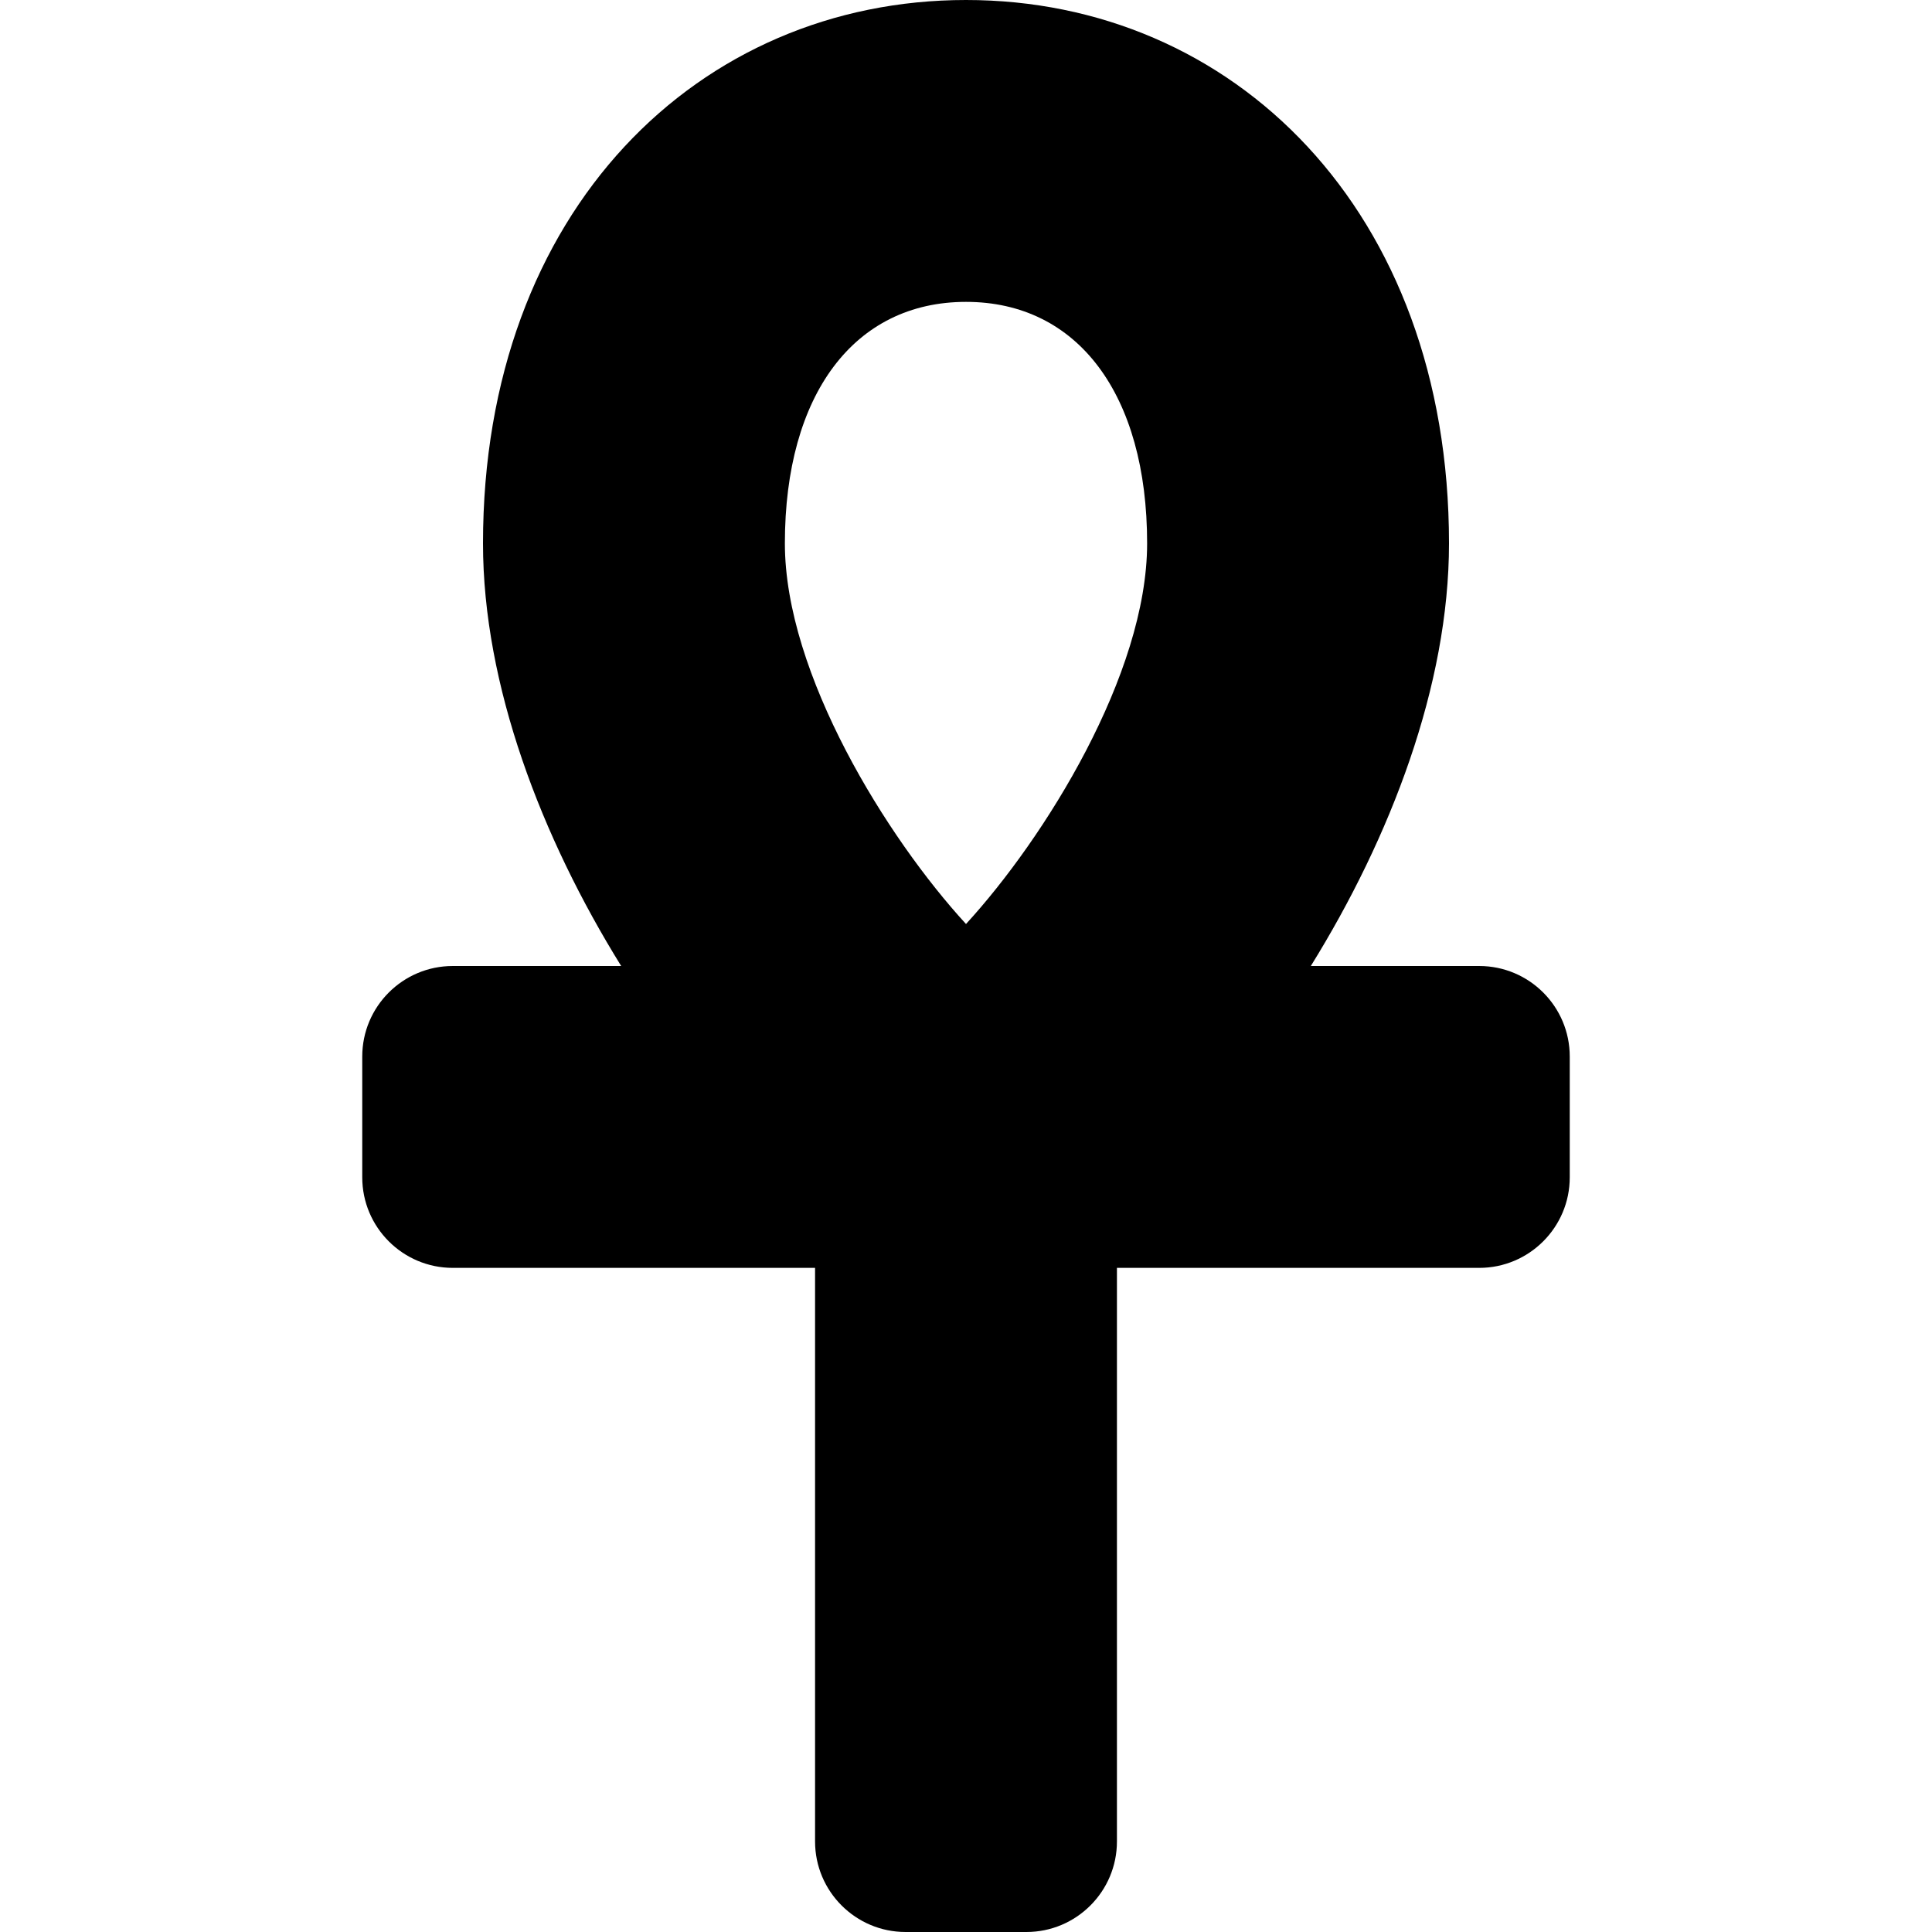
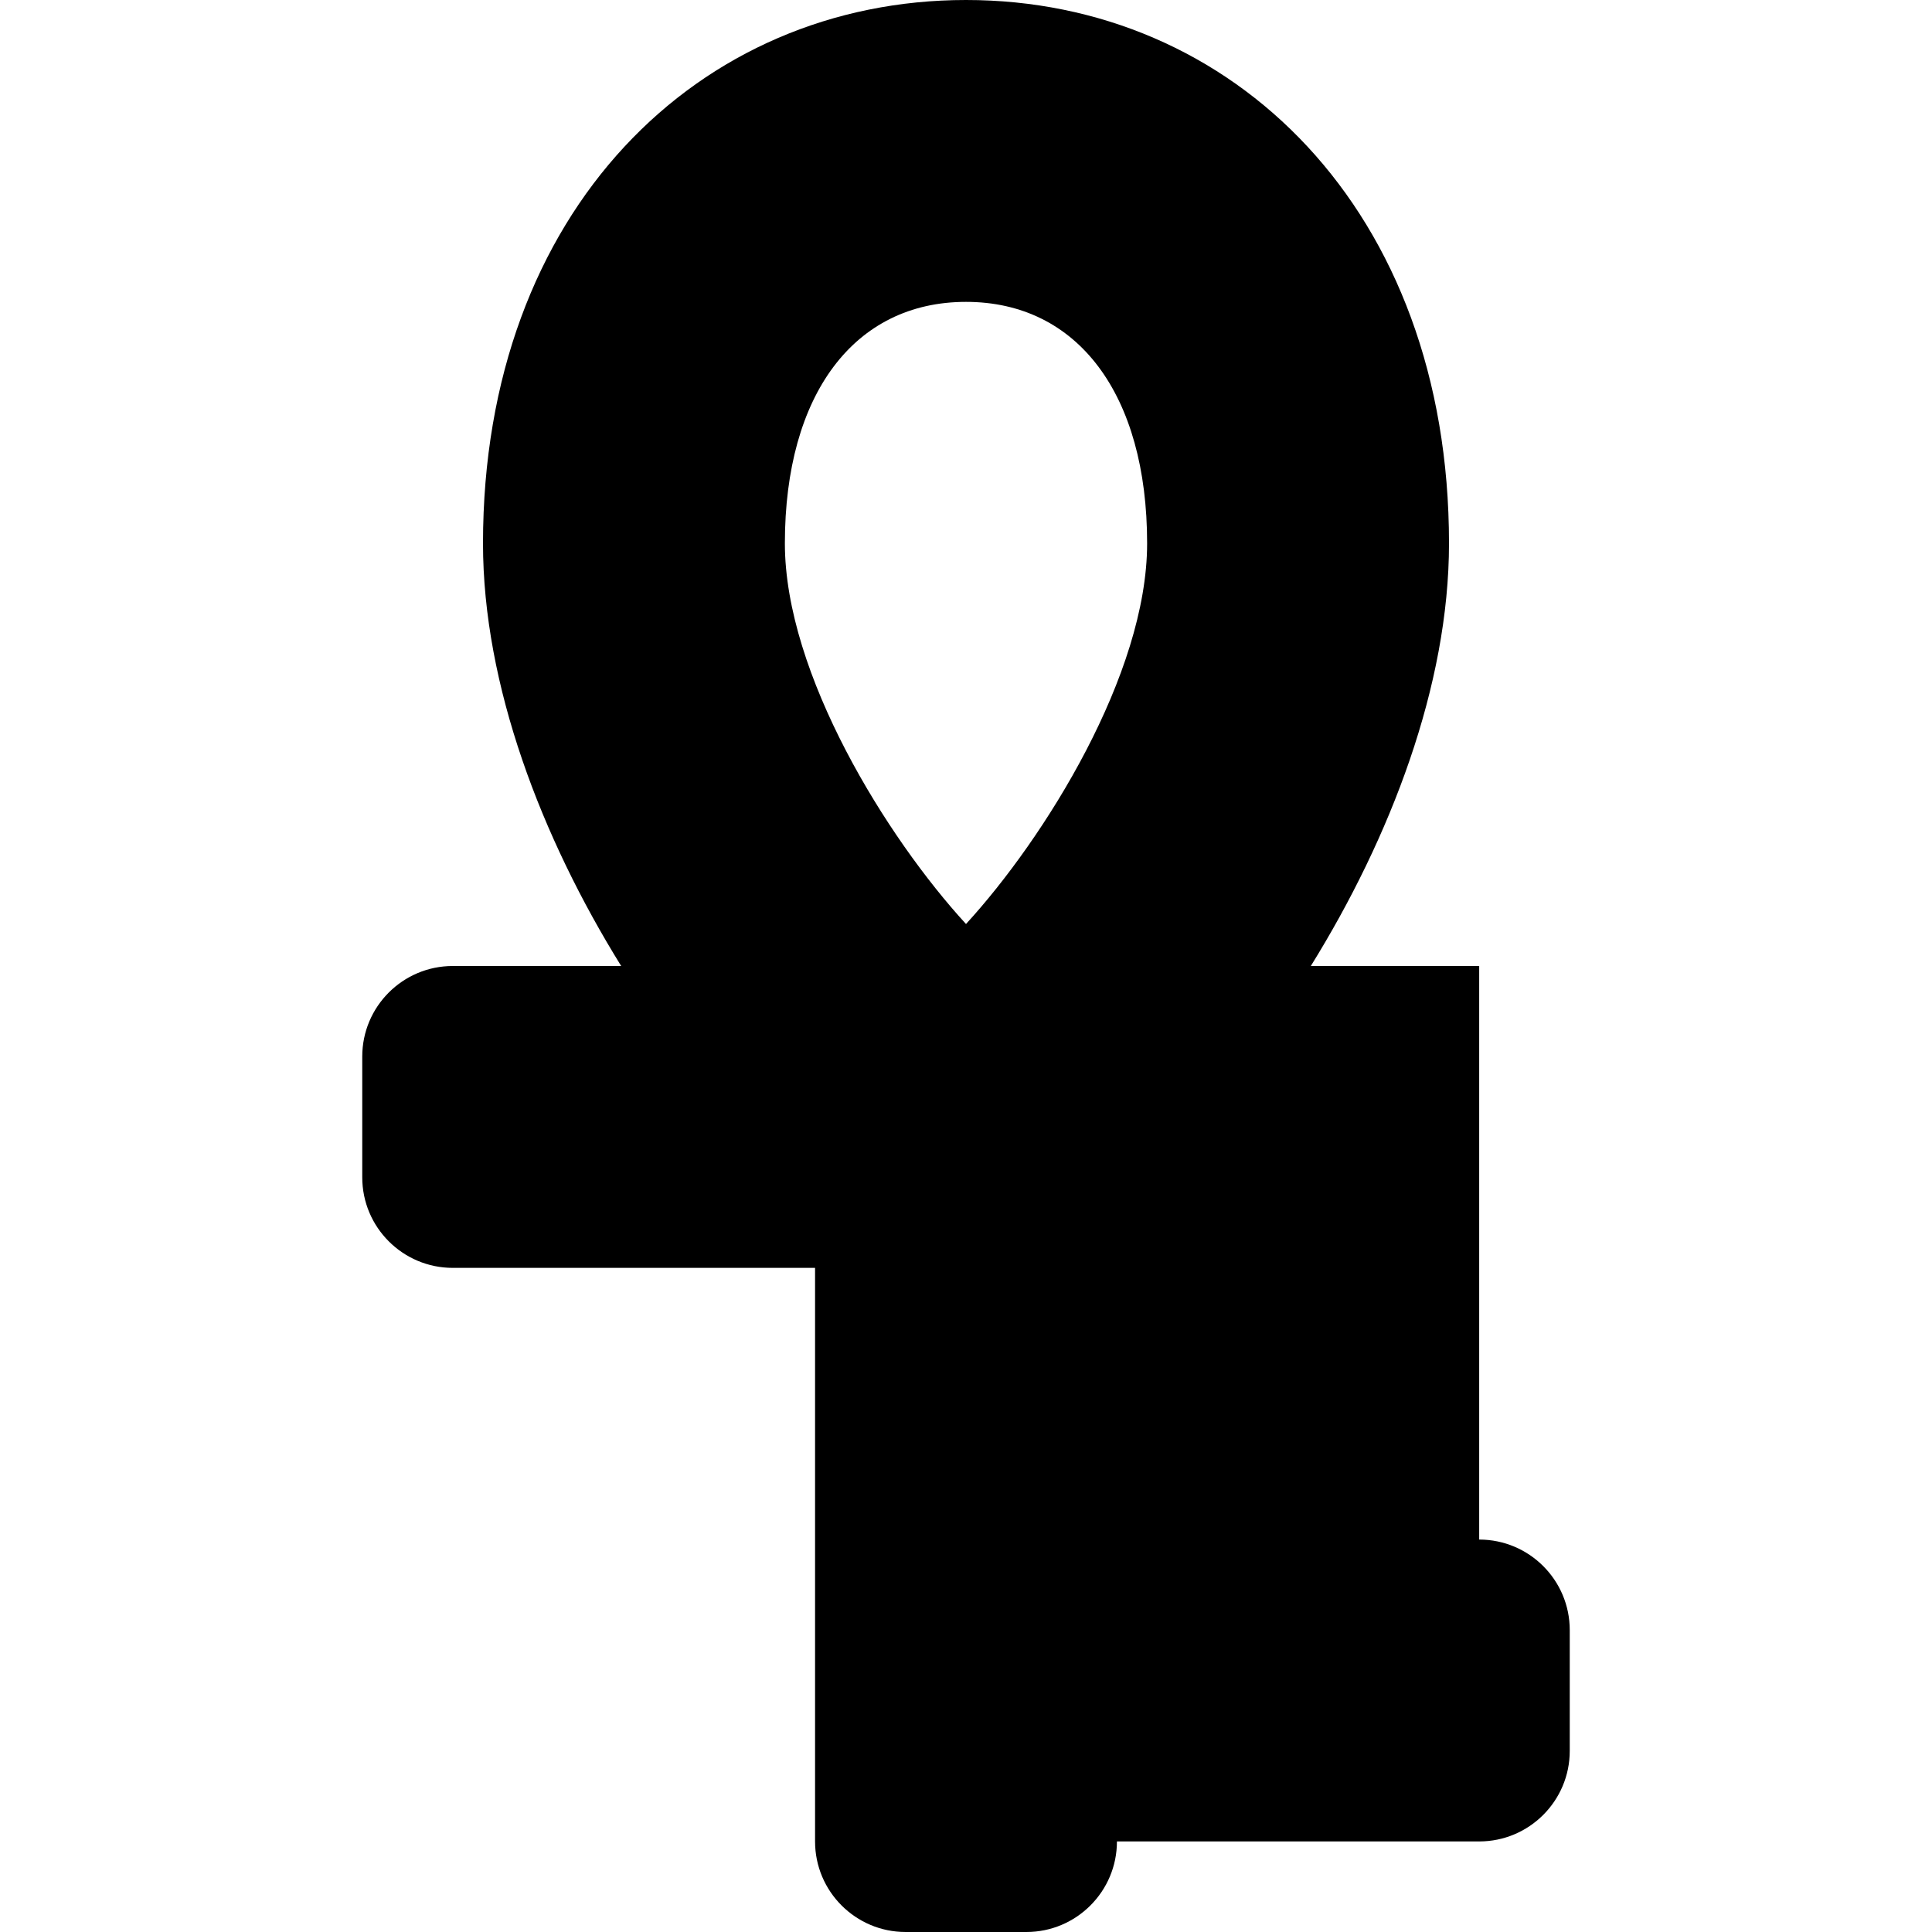
<svg xmlns="http://www.w3.org/2000/svg" width="800" height="800" viewBox="0 0 320 512">
-   <path fill="currentColor" d="M296 256h-44.62C272.46 222.01 288 181.65 288 144C288 55.63 230.69 0 160 0S32 55.63 32 144c0 37.65 15.54 78.01 36.62 112H24c-13.25 0-24 10.74-24 24v32c0 13.25 10.75 24 24 24h96v152c0 13.25 10.75 24 24 24h32c13.25 0 24-10.75 24-24V336h96c13.25 0 24-10.75 24-24v-32c0-13.26-10.75-24-24-24M160 80c29.61 0 48 24.52 48 64c0 34.66-27.14 78.14-48 100.87c-20.86-22.72-48-66.21-48-100.87c0-39.48 18.39-64 48-64" />
+   <path fill="currentColor" d="M296 256h-44.62C272.46 222.01 288 181.65 288 144C288 55.63 230.69 0 160 0S32 55.63 32 144c0 37.65 15.54 78.01 36.62 112H24c-13.25 0-24 10.74-24 24v32c0 13.25 10.75 24 24 24h96v152c0 13.25 10.75 24 24 24h32c13.25 0 24-10.75 24-24h96c13.25 0 24-10.75 24-24v-32c0-13.26-10.75-24-24-24M160 80c29.61 0 48 24.52 48 64c0 34.66-27.14 78.14-48 100.87c-20.86-22.72-48-66.21-48-100.87c0-39.48 18.39-64 48-64" />
</svg>